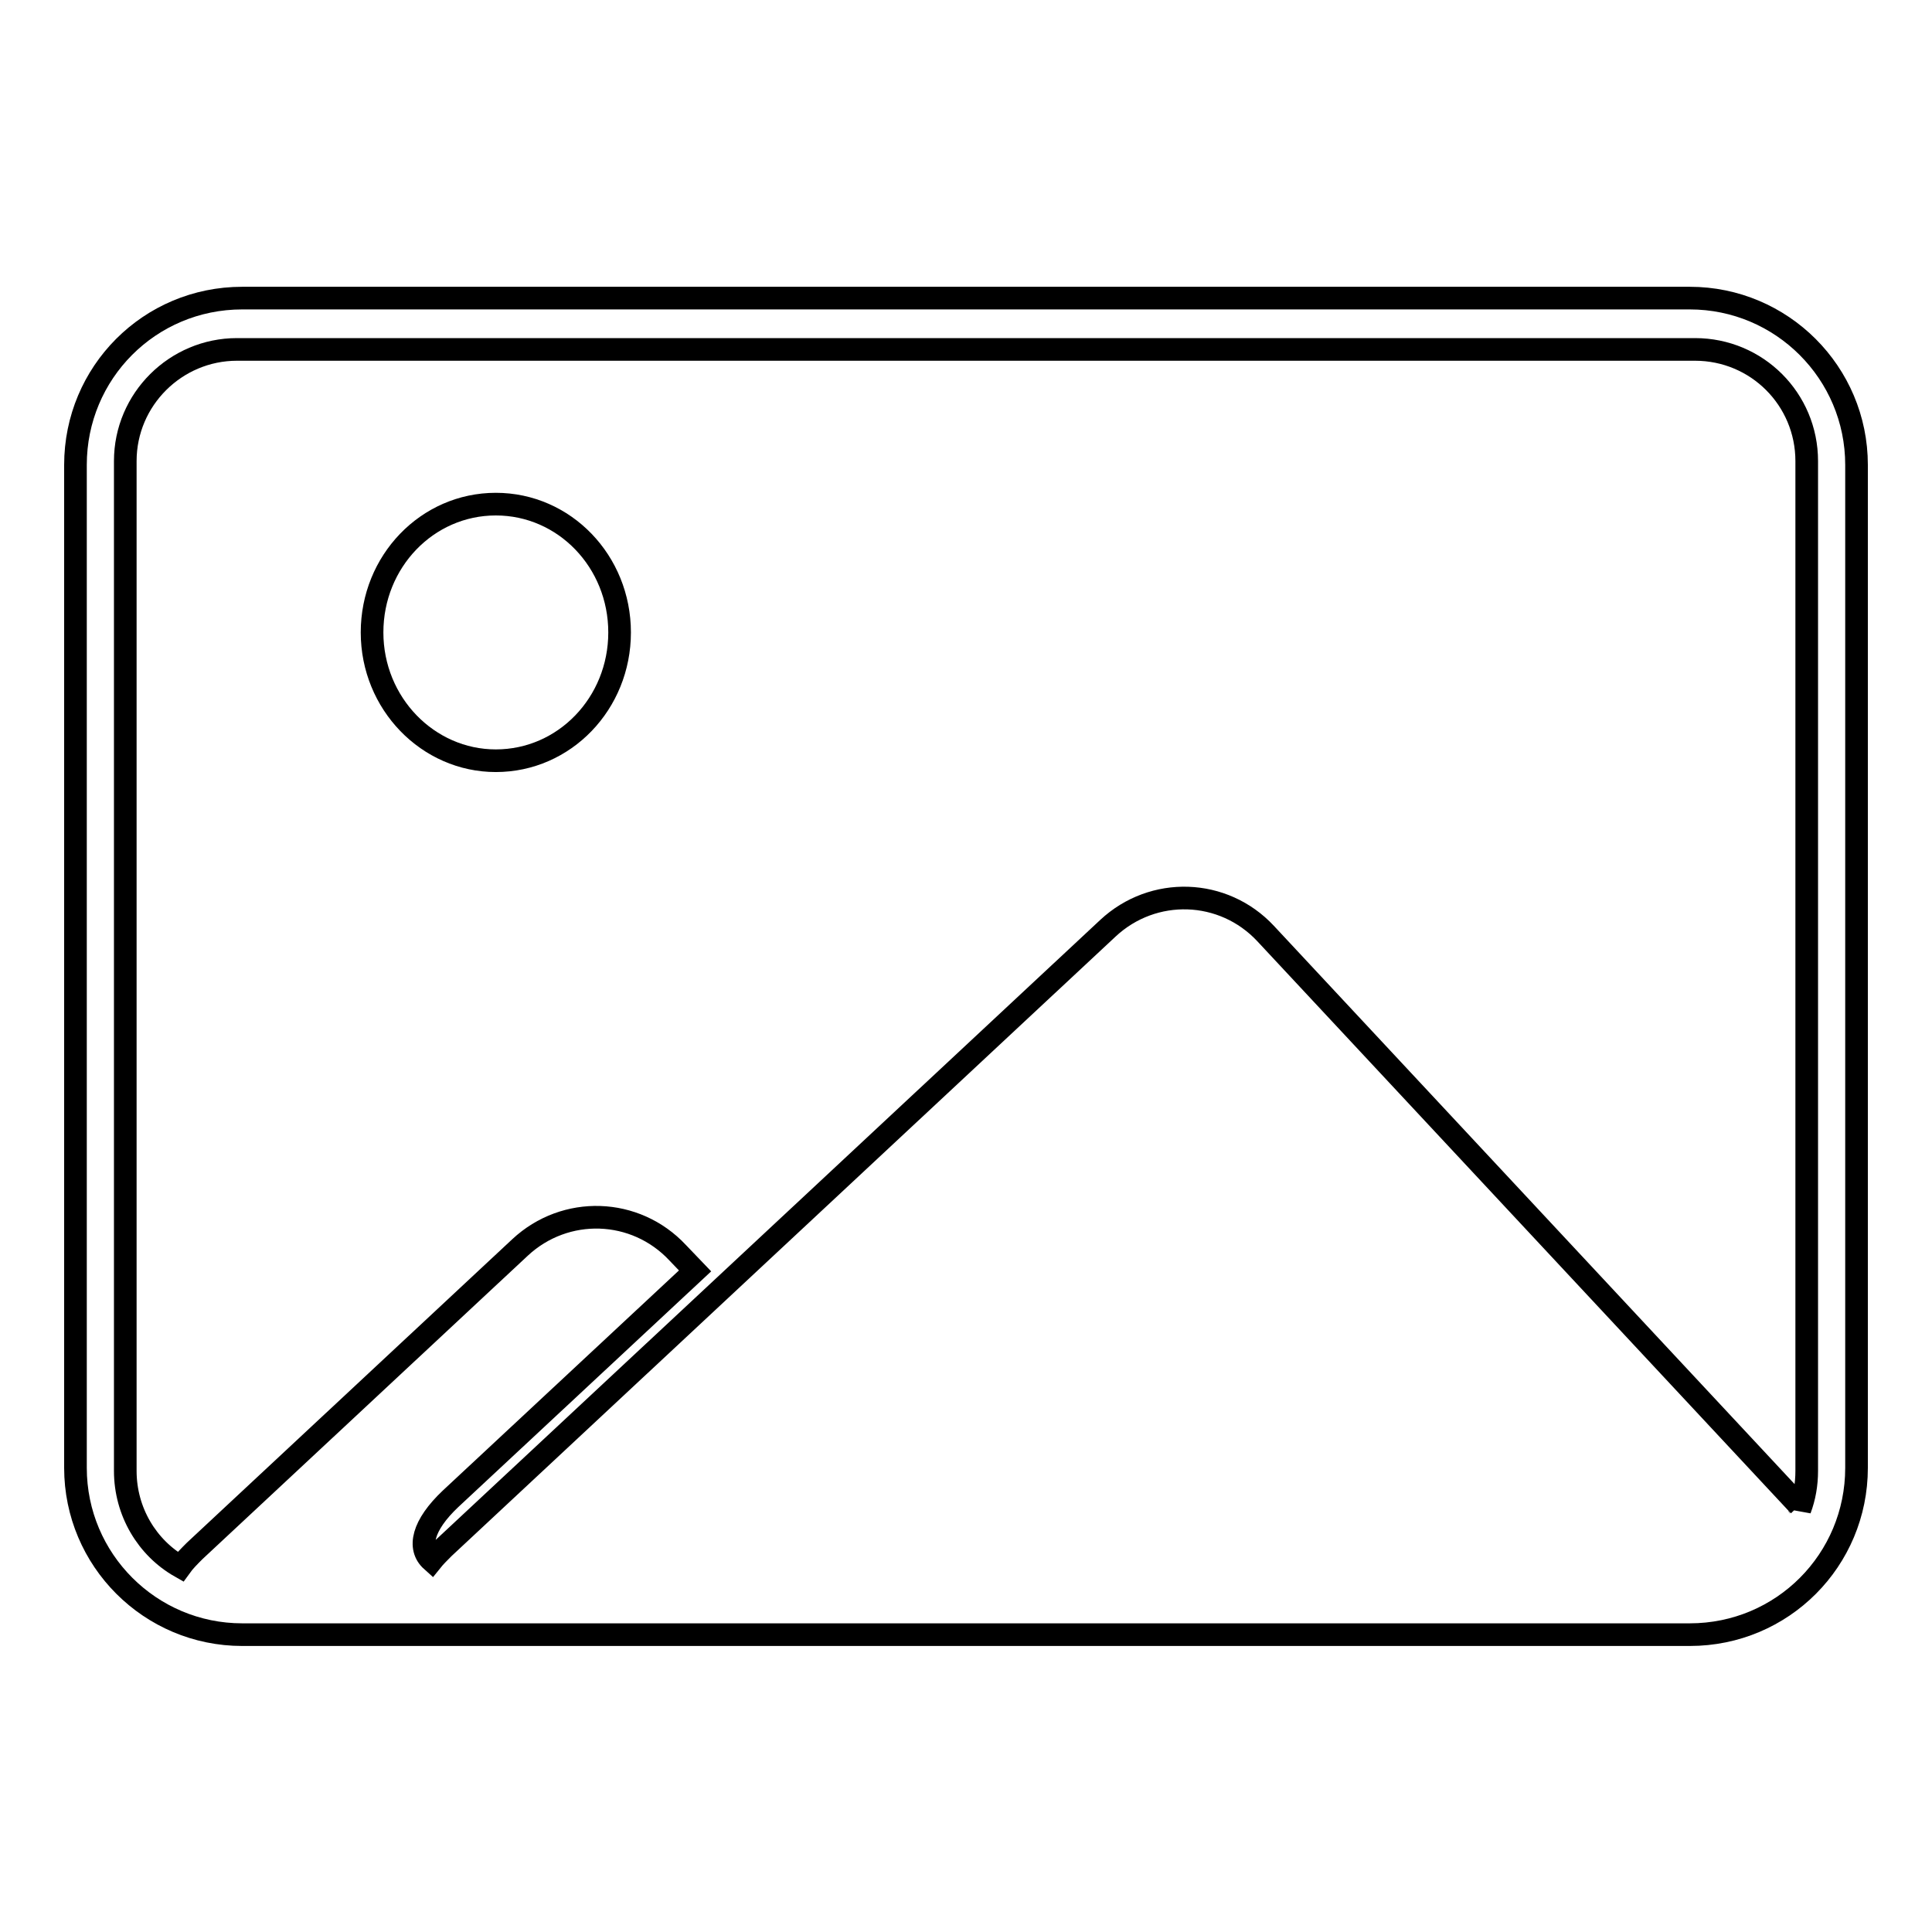
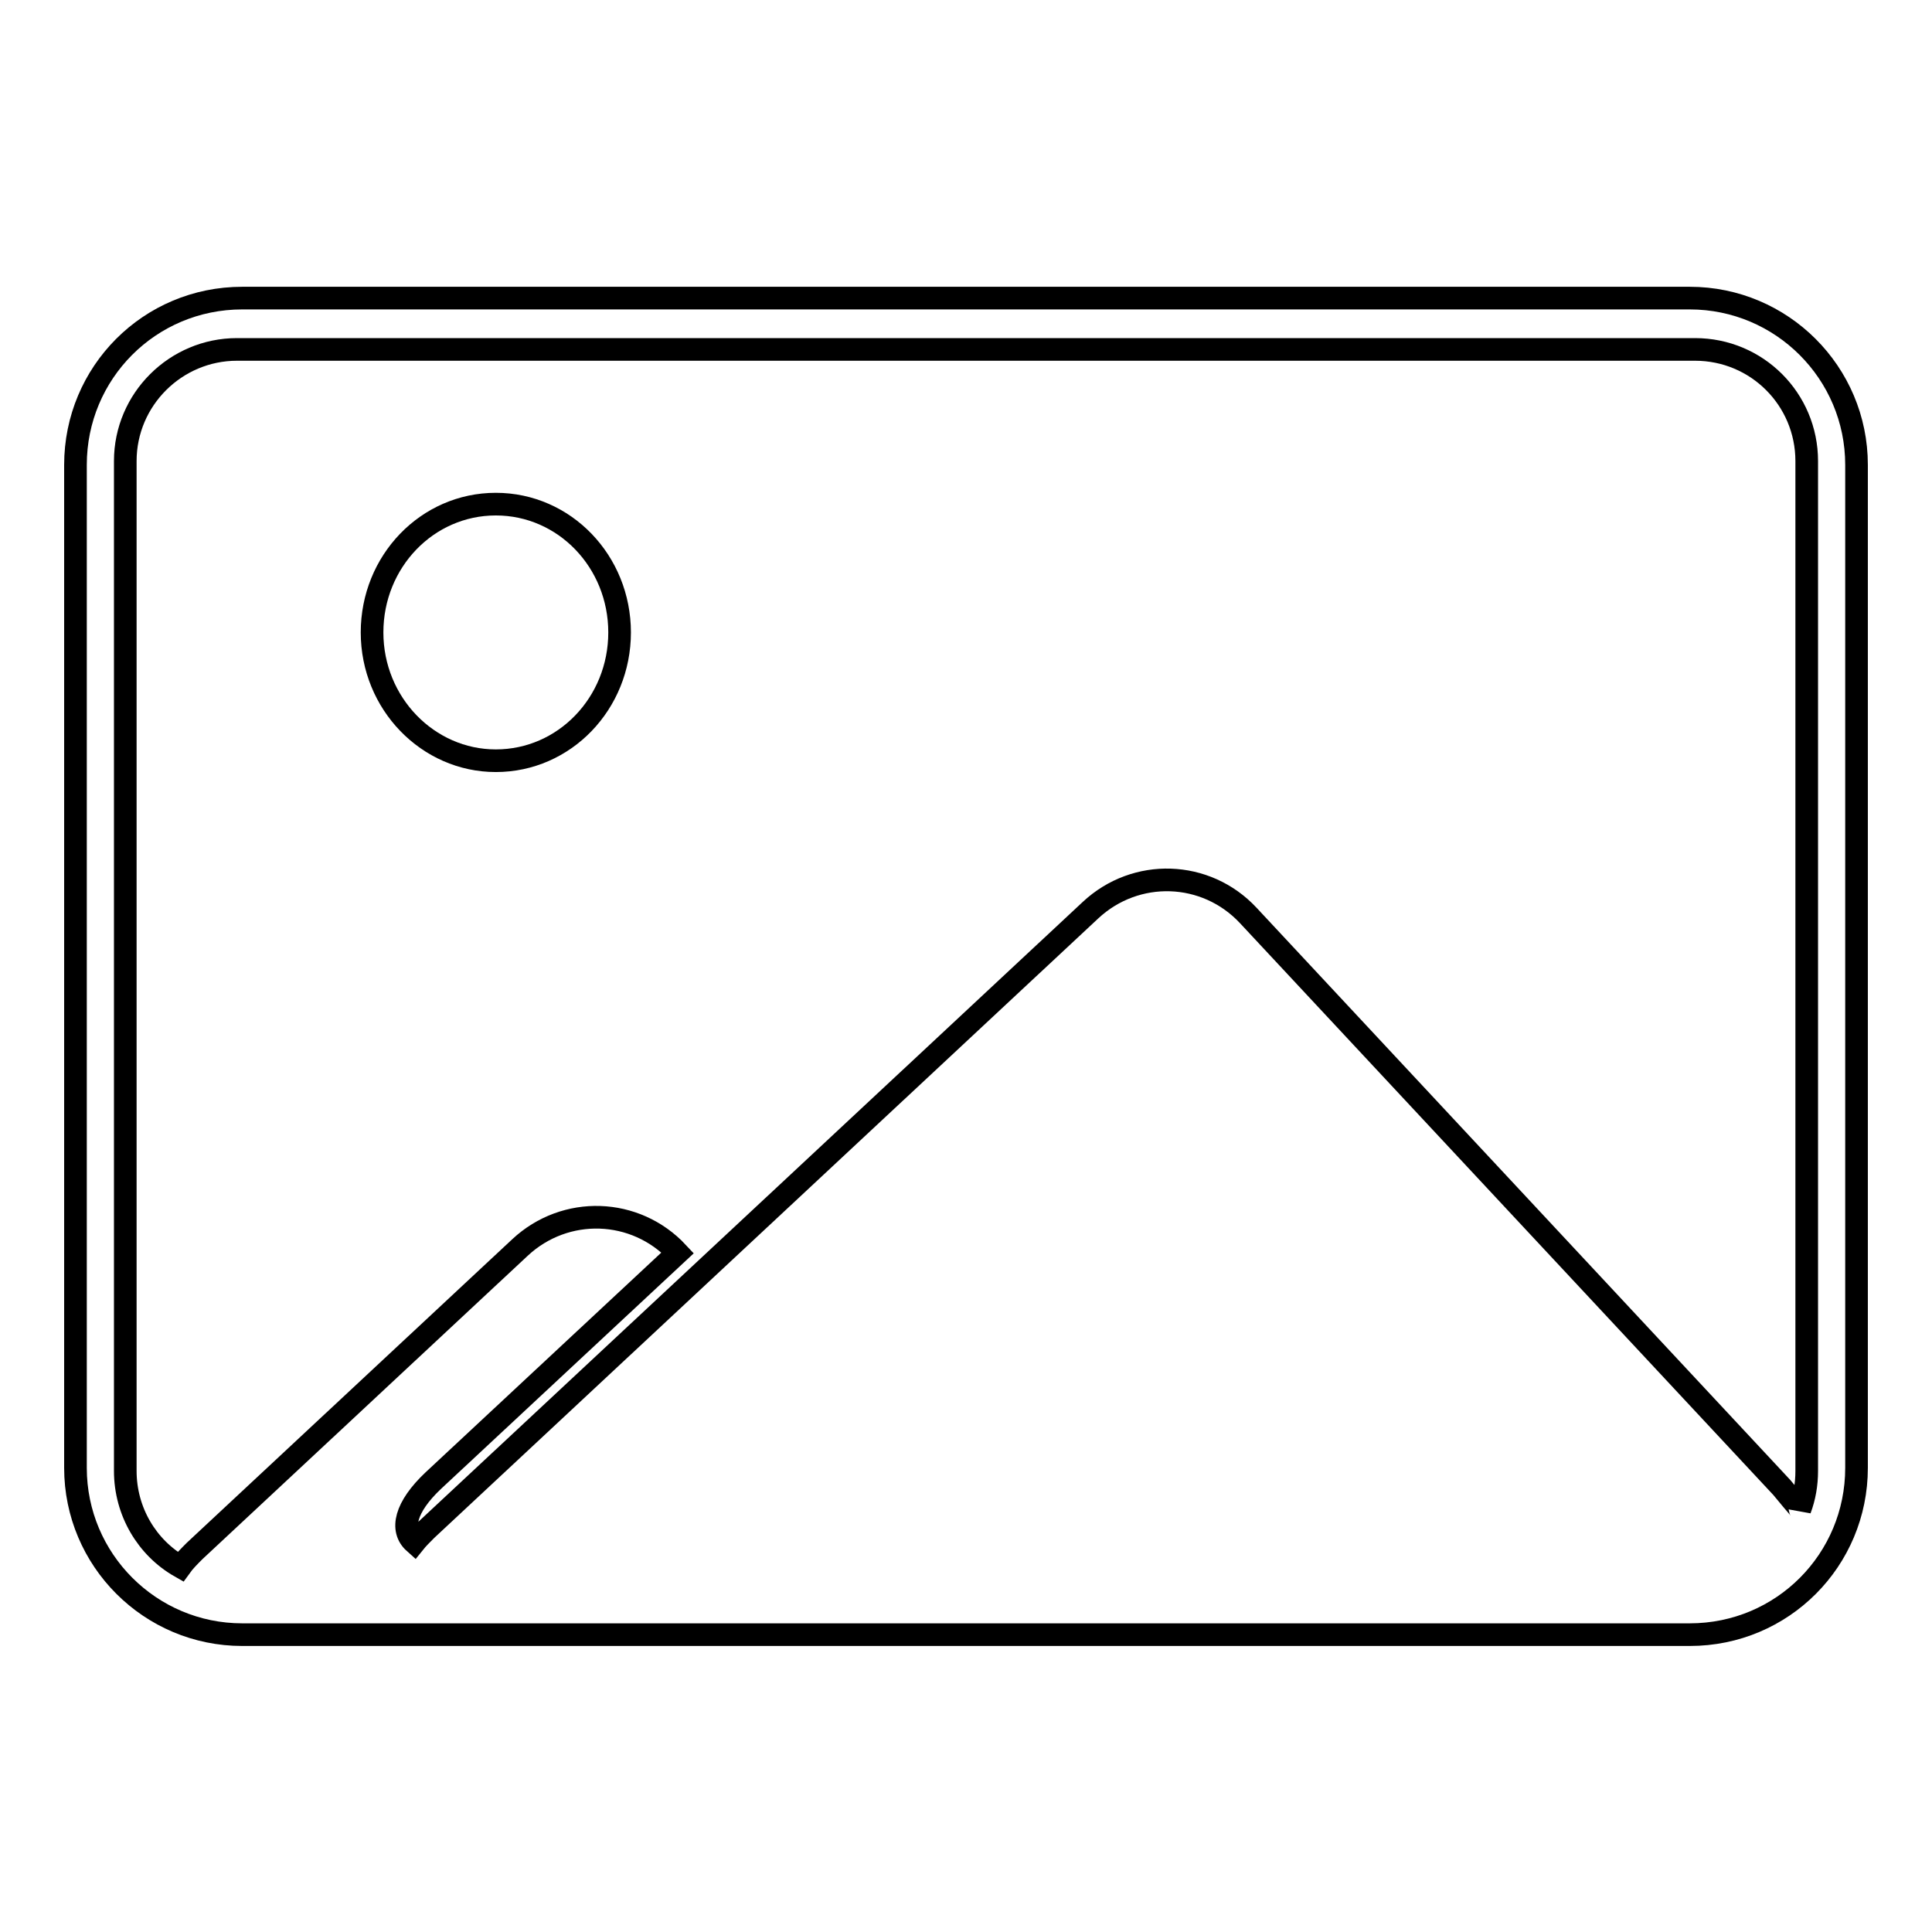
<svg xmlns="http://www.w3.org/2000/svg" version="1.1" x="0px" y="0px" viewBox="0 0 256 256" enable-background="new 0 0 256 256" xml:space="preserve">
  <g>
-     <path stroke-width="3" fill-opacity="0" stroke="#000000" d="M238.5,200c0.6-1.6,0.9-3.3,0.9-5.1V61.1c0-8.2-6.6-14.8-14.8-14.8H31.4c-8.1,0-14.8,6.6-14.8,14.8v133.8 c0,5.4,2.9,10.2,7.3,12.7c0.5-0.7,1.2-1.4,1.9-2.1l43.1-40.2c6-5.6,15.3-5.3,20.9,0.7l2.3,2.4l0,0l-32.4,30.2 c-3.7,3.5-4.4,6.5-2.5,8.2c0.4-0.5,1-1.1,1.6-1.7l88-82.1c6-5.6,15.3-5.3,20.9,0.7l70.7,75.8C238.4,199.9,238.5,199.9,238.5,200z  M10,61.6c0-12.2,9.8-22.1,22.1-22.1h191.8c12.2,0,22.1,9.9,22.1,22.1v132.9c0,12.2-9.8,22.1-22.1,22.1H32.1 c-12.2,0-22.1-9.9-22.1-22.1V61.6z M65.7,100.8c9.1,0,16.4-7.6,16.4-17s-7.3-17-16.4-17s-16.4,7.6-16.4,17S56.7,100.8,65.7,100.8z" />
+     <path stroke-width="3" fill-opacity="0" stroke="#000000" d="M238.5,200c0.6-1.6,0.9-3.3,0.9-5.1V61.1c0-8.2-6.6-14.8-14.8-14.8H31.4c-8.1,0-14.8,6.6-14.8,14.8v133.8 c0,5.4,2.9,10.2,7.3,12.7c0.5-0.7,1.2-1.4,1.9-2.1l43.1-40.2c6-5.6,15.3-5.3,20.9,0.7l0,0l-32.4,30.2 c-3.7,3.5-4.4,6.5-2.5,8.2c0.4-0.5,1-1.1,1.6-1.7l88-82.1c6-5.6,15.3-5.3,20.9,0.7l70.7,75.8C238.4,199.9,238.5,199.9,238.5,200z  M10,61.6c0-12.2,9.8-22.1,22.1-22.1h191.8c12.2,0,22.1,9.9,22.1,22.1v132.9c0,12.2-9.8,22.1-22.1,22.1H32.1 c-12.2,0-22.1-9.9-22.1-22.1V61.6z M65.7,100.8c9.1,0,16.4-7.6,16.4-17s-7.3-17-16.4-17s-16.4,7.6-16.4,17S56.7,100.8,65.7,100.8z" />
  </g>
</svg>